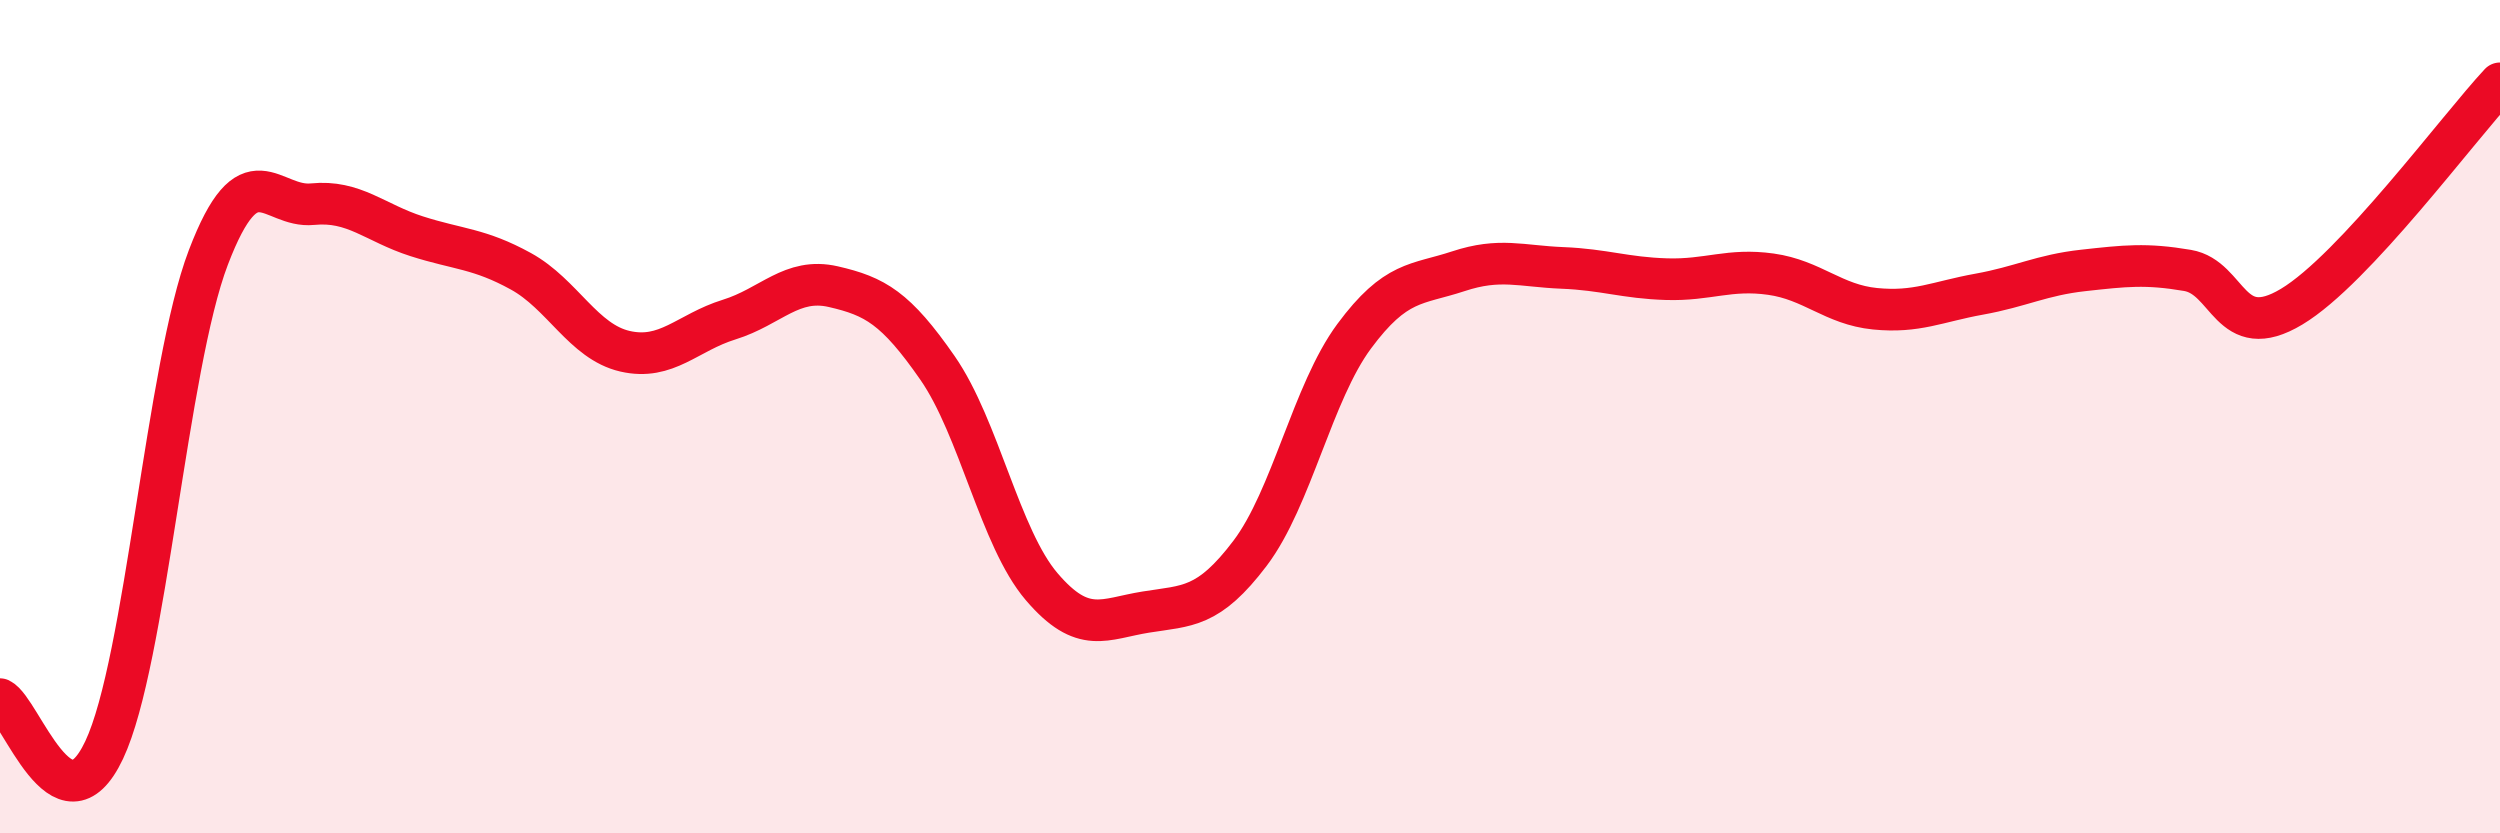
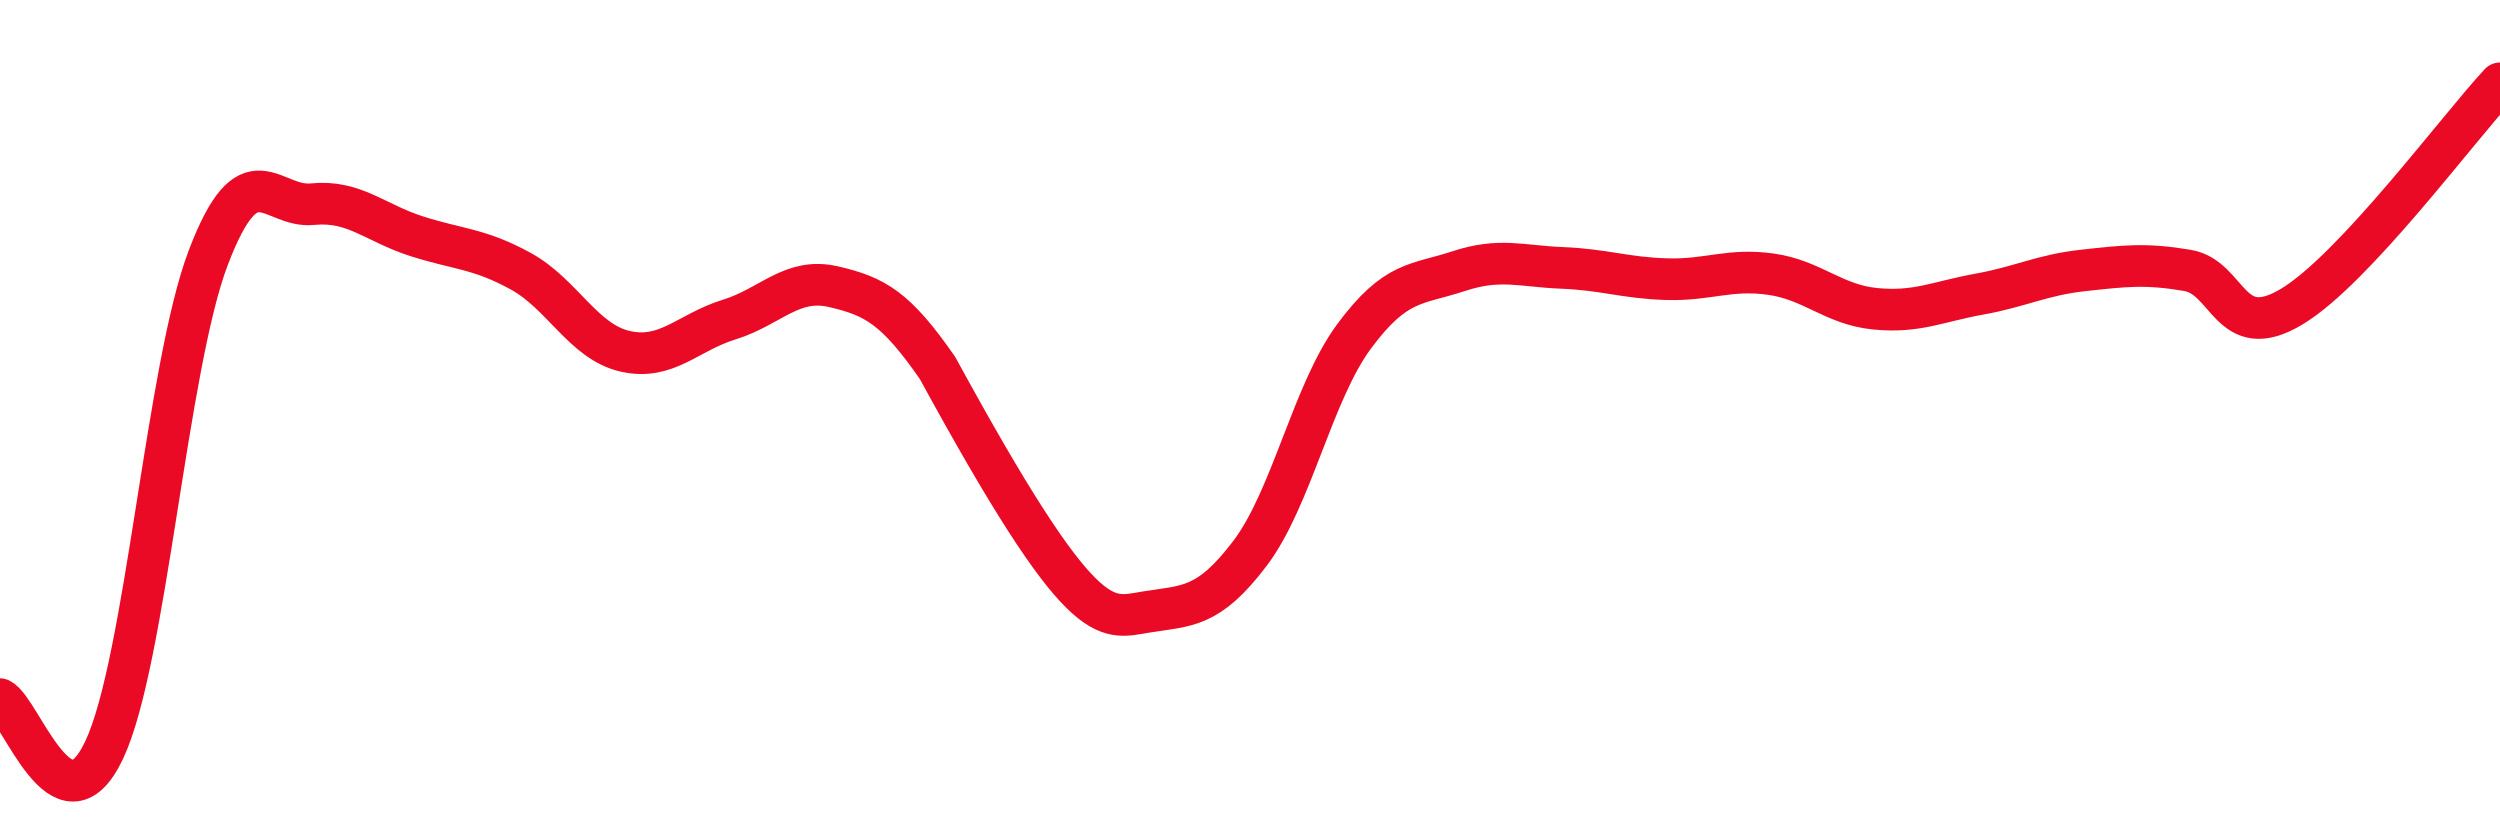
<svg xmlns="http://www.w3.org/2000/svg" width="60" height="20" viewBox="0 0 60 20">
-   <path d="M 0,16.78 C 0.5,17.02 1.5,20.12 2.5,18 C 3.5,15.88 4,8.8 5,6.18 C 6,3.56 6.5,5 7.5,4.9 C 8.5,4.8 9,5.35 10,5.67 C 11,5.99 11.5,5.96 12.5,6.51 C 13.5,7.06 14,8.2 15,8.43 C 16,8.66 16.5,7.98 17.5,7.67 C 18.5,7.36 19,6.65 20,6.88 C 21,7.11 21.5,7.39 22.5,8.83 C 23.5,10.27 24,12.91 25,14.08 C 26,15.25 26.5,14.85 27.5,14.69 C 28.5,14.53 29,14.6 30,13.28 C 31,11.96 31.5,9.42 32.5,8.07 C 33.5,6.72 34,6.84 35,6.51 C 36,6.18 36.5,6.39 37.5,6.43 C 38.5,6.47 39,6.67 40,6.7 C 41,6.73 41.5,6.44 42.5,6.58 C 43.5,6.72 44,7.31 45,7.41 C 46,7.51 46.5,7.24 47.5,7.06 C 48.5,6.88 49,6.6 50,6.49 C 51,6.38 51.5,6.32 52.5,6.49 C 53.5,6.66 53.5,8.26 55,7.36 C 56.5,6.46 59,3.07 60,2L60 20L0 20Z" fill="#EB0A25" opacity="0.1" stroke-linecap="round" stroke-linejoin="round" />
-   <path d="M 0,16.78 C 0.5,17.02 1.5,20.12 2.5,18 C 3.5,15.88 4,8.8 5,6.18 C 6,3.56 6.5,5 7.5,4.9 C 8.5,4.8 9,5.35 10,5.67 C 11,5.99 11.5,5.96 12.5,6.51 C 13.5,7.06 14,8.2 15,8.43 C 16,8.66 16.5,7.98 17.5,7.67 C 18.5,7.36 19,6.65 20,6.88 C 21,7.11 21.5,7.39 22.5,8.83 C 23.5,10.27 24,12.91 25,14.08 C 26,15.25 26.5,14.85 27.5,14.69 C 28.5,14.53 29,14.6 30,13.28 C 31,11.96 31.5,9.42 32.5,8.07 C 33.5,6.72 34,6.84 35,6.51 C 36,6.18 36.5,6.39 37.5,6.43 C 38.5,6.47 39,6.67 40,6.7 C 41,6.73 41.5,6.44 42.5,6.58 C 43.5,6.72 44,7.31 45,7.41 C 46,7.51 46.5,7.24 47.5,7.06 C 48.5,6.88 49,6.6 50,6.49 C 51,6.38 51.5,6.32 52.5,6.49 C 53.5,6.66 53.5,8.26 55,7.36 C 56.5,6.46 59,3.07 60,2" stroke="#EB0A25" stroke-width="1" fill="none" stroke-linecap="round" stroke-linejoin="round" />
+   <path d="M 0,16.78 C 0.5,17.02 1.5,20.12 2.5,18 C 3.5,15.88 4,8.8 5,6.18 C 6,3.56 6.5,5 7.5,4.9 C 8.5,4.8 9,5.35 10,5.67 C 11,5.99 11.5,5.96 12.5,6.51 C 13.5,7.06 14,8.2 15,8.43 C 16,8.66 16.5,7.98 17.5,7.67 C 18.5,7.36 19,6.65 20,6.88 C 21,7.11 21.5,7.39 22.5,8.83 C 26,15.25 26.5,14.85 27.5,14.69 C 28.5,14.53 29,14.6 30,13.28 C 31,11.96 31.5,9.42 32.5,8.07 C 33.5,6.72 34,6.84 35,6.51 C 36,6.18 36.5,6.39 37.5,6.43 C 38.5,6.47 39,6.67 40,6.7 C 41,6.73 41.5,6.44 42.5,6.58 C 43.5,6.72 44,7.31 45,7.41 C 46,7.51 46.5,7.24 47.5,7.06 C 48.5,6.88 49,6.6 50,6.49 C 51,6.38 51.5,6.32 52.5,6.49 C 53.5,6.66 53.5,8.26 55,7.36 C 56.5,6.46 59,3.07 60,2" stroke="#EB0A25" stroke-width="1" fill="none" stroke-linecap="round" stroke-linejoin="round" />
</svg>